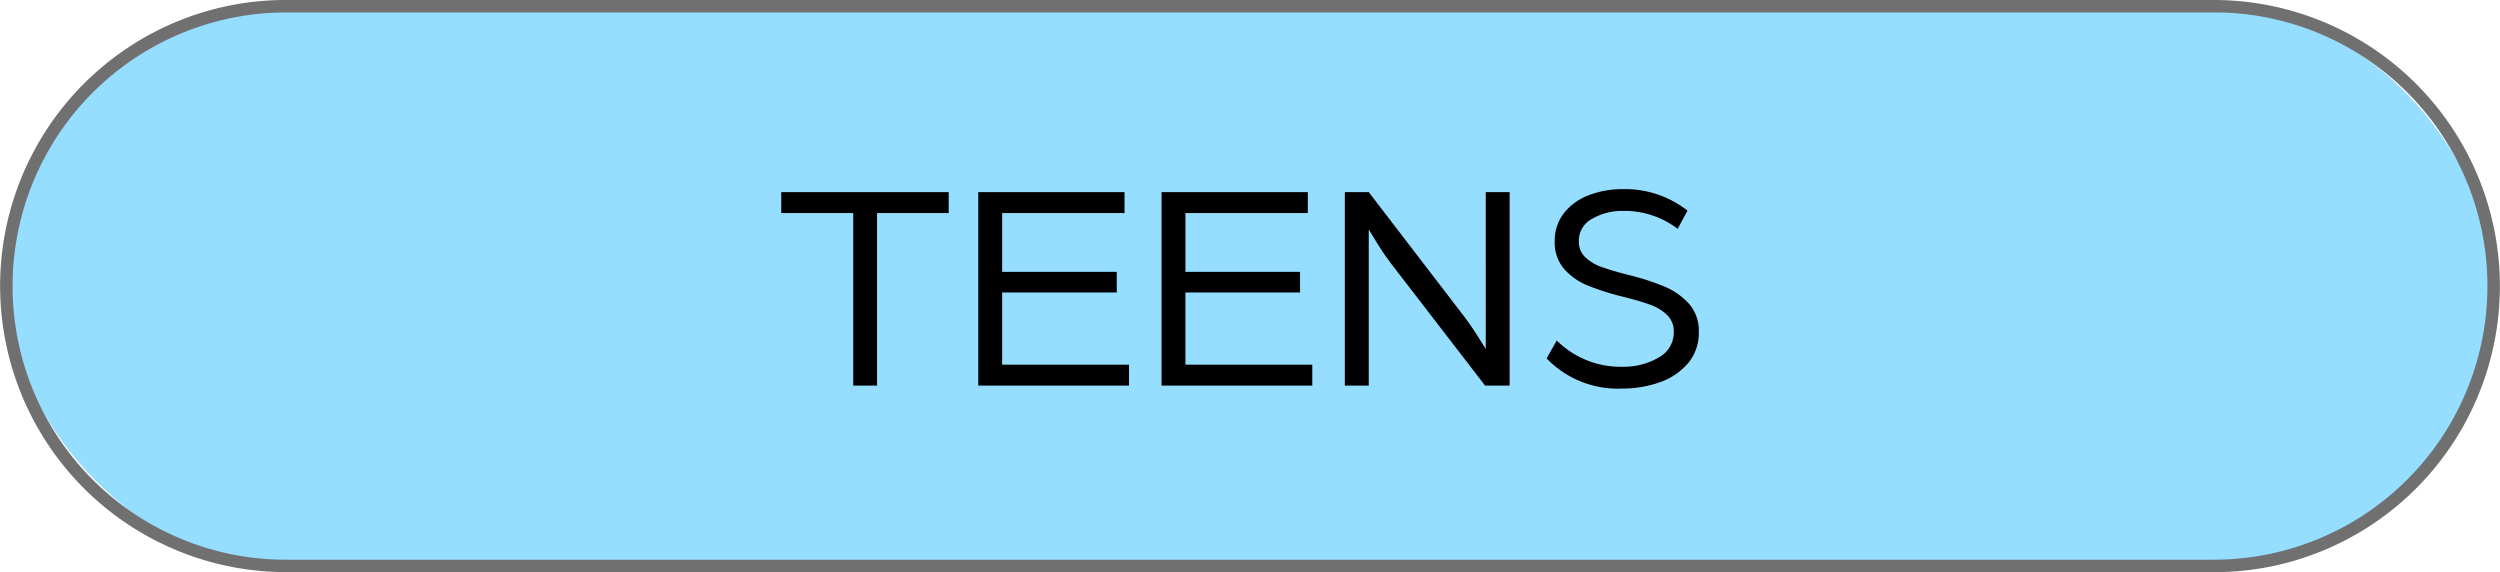
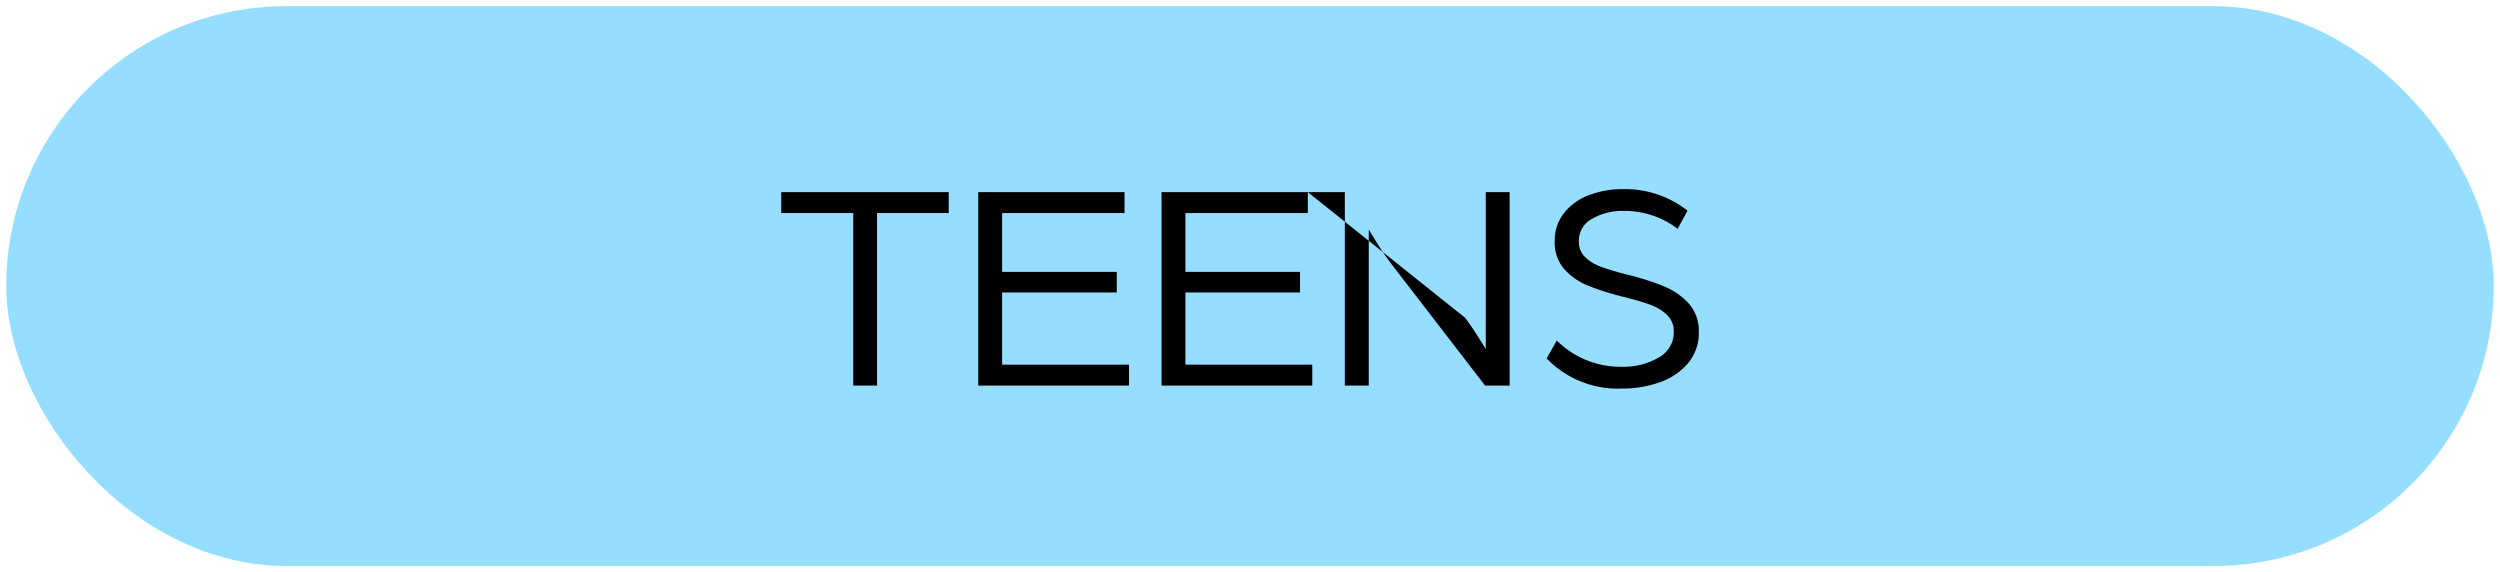
<svg xmlns="http://www.w3.org/2000/svg" width="201" height="46" viewBox="0 0 201 46">
  <g transform="translate(-552 -738.504)">
    <rect width="200" height="45" rx="22.5" transform="translate(552.5 739.004)" fill="#95deff" />
-     <path d="M22.5-.5h155a23.006,23.006,0,0,1,8.953,44.192A22.857,22.857,0,0,1,177.5,45.5H22.5A23.006,23.006,0,0,1,13.547,1.308,22.857,22.857,0,0,1,22.5-.5Zm155,45a22.006,22.006,0,0,0,8.563-42.271A21.861,21.861,0,0,0,177.5.5H22.5a22.006,22.006,0,0,0-8.563,42.271A21.861,21.861,0,0,0,22.5,44.5Z" transform="translate(552.5 739.004)" fill="#707070" />
-     <path d="M-37.188-13.872v-1.68h13.464v1.68h-5.76V0H-31.4V-13.872Zm27.6-1.68v1.68h-9.84v4.728h9.216v1.656h-9.216V-1.68h10.2V0h-12.12V-15.552Zm14.736,0v1.68h-9.84v4.728H4.524v1.656H-4.692V-1.68h10.2V0H-6.612V-15.552Zm4.9,0L17.8-5.448q.5.672,1.008,1.476t.648,1.044V-15.552h1.92V0H19.4L11.8-9.864q-.576-.768-1.092-1.608t-.66-1.08V0H8.124V-15.552ZM30.42.24a7.942,7.942,0,0,1-6.072-2.424l.816-1.44a7.266,7.266,0,0,0,5.28,2.112,5.569,5.569,0,0,0,2.892-.732A2.294,2.294,0,0,0,34.572-4.32a1.808,1.808,0,0,0-.552-1.368A3.788,3.788,0,0,0,32.676-6.5q-.792-.288-2.112-.624a21.213,21.213,0,0,1-2.892-.912,5.072,5.072,0,0,1-1.92-1.344A3.231,3.231,0,0,1,25-11.592a3.561,3.561,0,0,1,.756-2.292,4.622,4.622,0,0,1,2-1.428,7.424,7.424,0,0,1,2.688-.48,8.113,8.113,0,0,1,5.232,1.728L34.884-12.6a7.006,7.006,0,0,0-4.44-1.44,4.757,4.757,0,0,0-2.424.624,1.99,1.99,0,0,0-1.08,1.824,1.685,1.685,0,0,0,.5,1.26,3.586,3.586,0,0,0,1.284.78q.78.288,2.076.624a20.21,20.21,0,0,1,2.976.948,5.53,5.53,0,0,1,2.016,1.4,3.263,3.263,0,0,1,.792,2.256A3.764,3.764,0,0,1,35.7-1.776,5.24,5.24,0,0,1,33.408-.252,8.97,8.97,0,0,1,30.42.24Z" transform="translate(652 769.504)" />
+     <path d="M-37.188-13.872v-1.68h13.464v1.68h-5.76V0H-31.4V-13.872Zm27.6-1.68v1.68h-9.84v4.728h9.216v1.656h-9.216V-1.68h10.2V0h-12.12V-15.552Zm14.736,0v1.68h-9.84v4.728H4.524v1.656H-4.692V-1.68h10.2V0H-6.612V-15.552ZL17.8-5.448q.5.672,1.008,1.476t.648,1.044V-15.552h1.92V0H19.4L11.8-9.864q-.576-.768-1.092-1.608t-.66-1.08V0H8.124V-15.552ZM30.42.24a7.942,7.942,0,0,1-6.072-2.424l.816-1.44a7.266,7.266,0,0,0,5.28,2.112,5.569,5.569,0,0,0,2.892-.732A2.294,2.294,0,0,0,34.572-4.32a1.808,1.808,0,0,0-.552-1.368A3.788,3.788,0,0,0,32.676-6.5q-.792-.288-2.112-.624a21.213,21.213,0,0,1-2.892-.912,5.072,5.072,0,0,1-1.92-1.344A3.231,3.231,0,0,1,25-11.592a3.561,3.561,0,0,1,.756-2.292,4.622,4.622,0,0,1,2-1.428,7.424,7.424,0,0,1,2.688-.48,8.113,8.113,0,0,1,5.232,1.728L34.884-12.6a7.006,7.006,0,0,0-4.44-1.44,4.757,4.757,0,0,0-2.424.624,1.99,1.99,0,0,0-1.08,1.824,1.685,1.685,0,0,0,.5,1.26,3.586,3.586,0,0,0,1.284.78q.78.288,2.076.624a20.21,20.21,0,0,1,2.976.948,5.53,5.53,0,0,1,2.016,1.4,3.263,3.263,0,0,1,.792,2.256A3.764,3.764,0,0,1,35.7-1.776,5.24,5.24,0,0,1,33.408-.252,8.97,8.97,0,0,1,30.42.24Z" transform="translate(652 769.504)" />
  </g>
</svg>